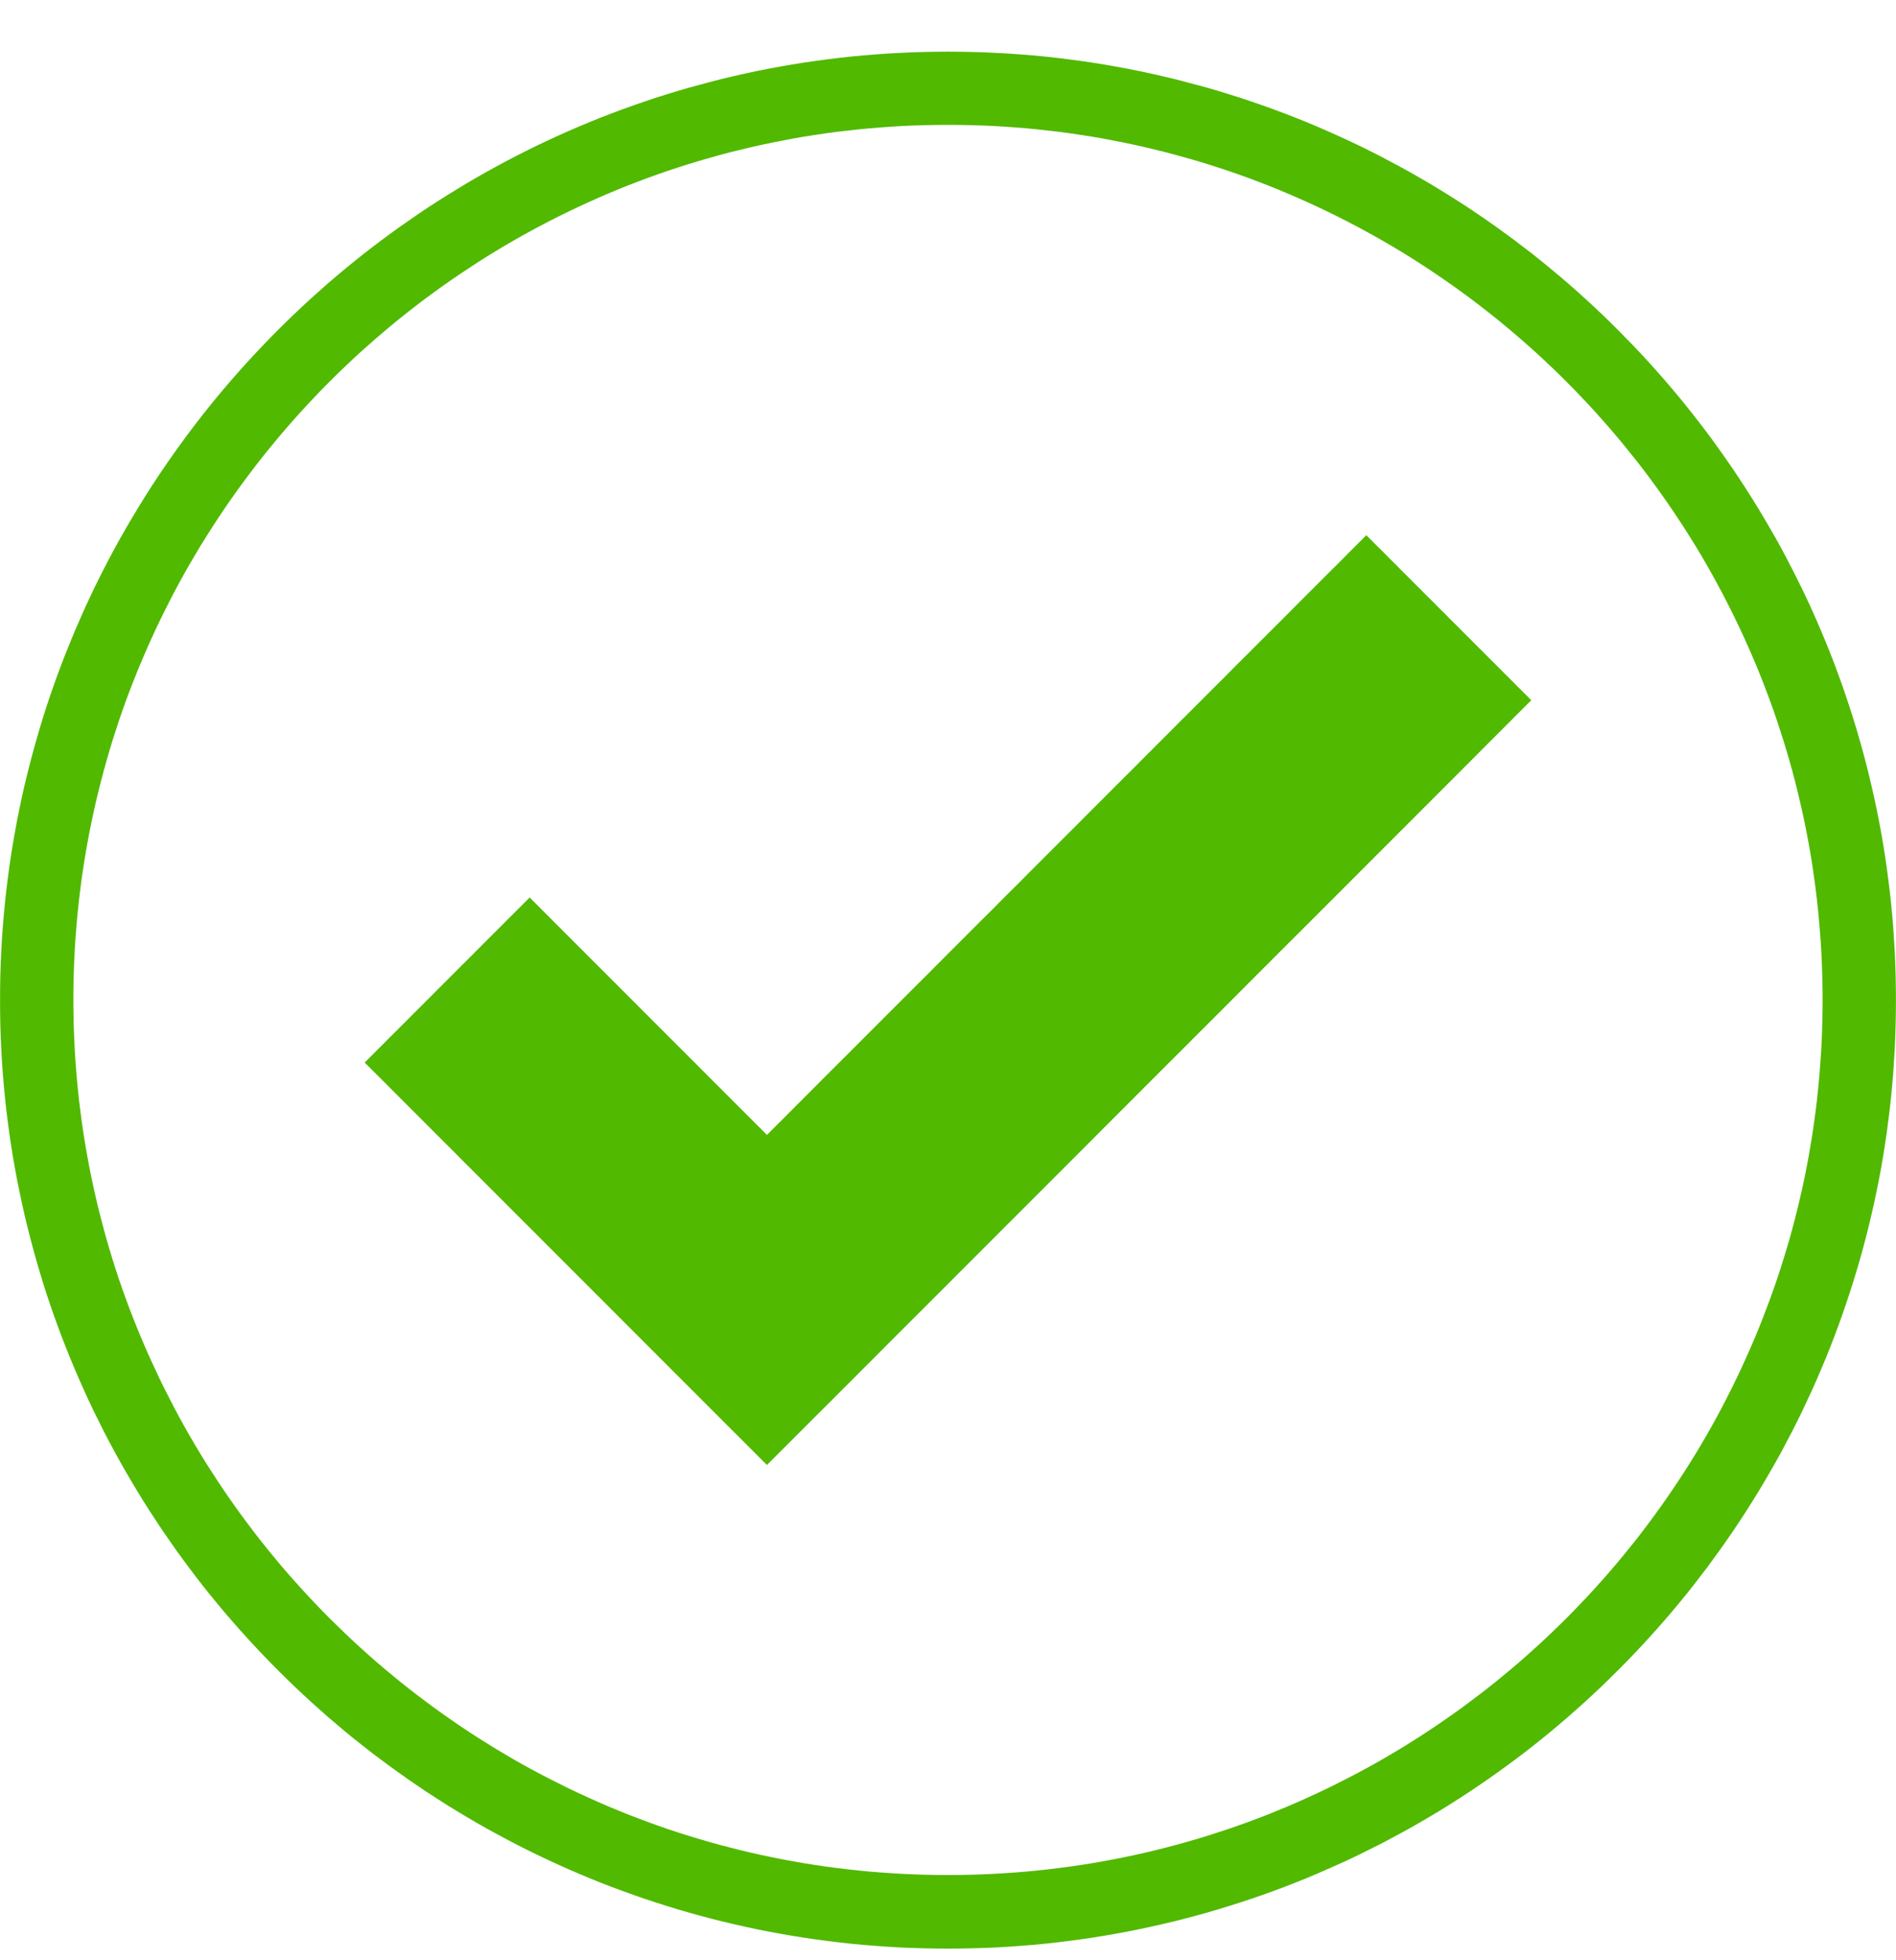
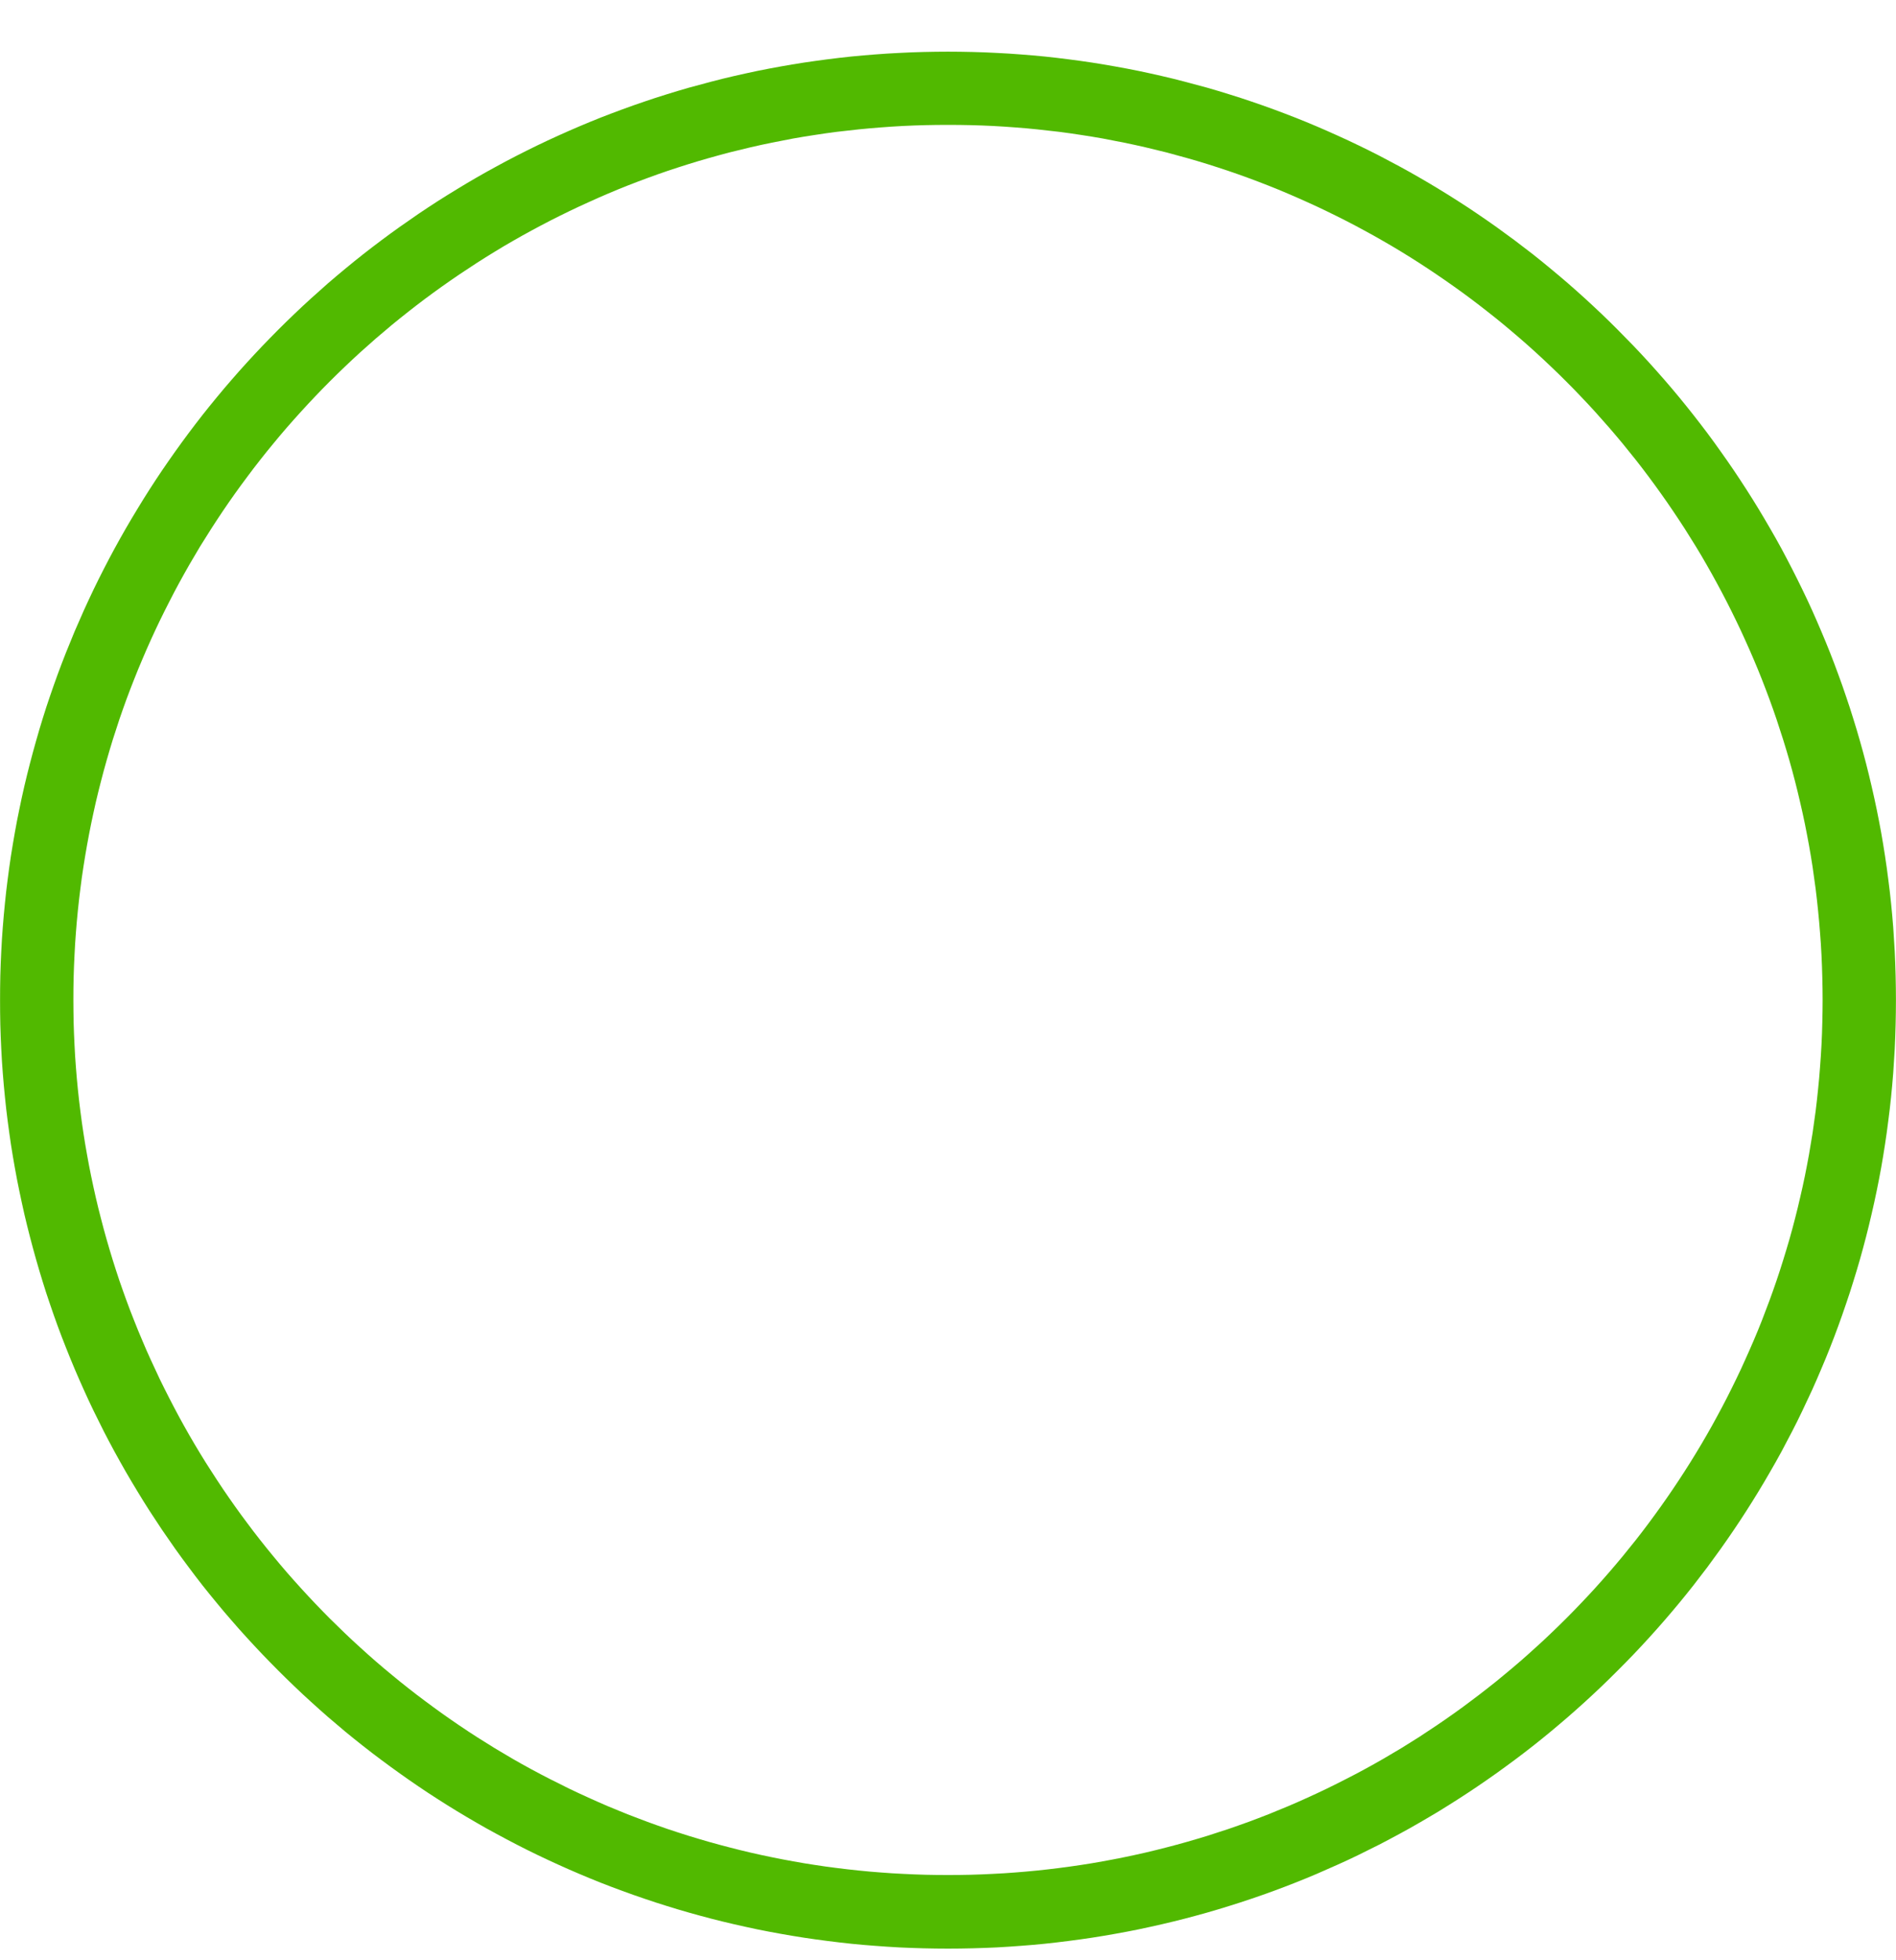
<svg xmlns="http://www.w3.org/2000/svg" width="30" height="31" viewBox="0 0 30 31" fill="none">
  <g clip-path="url(#clip0_35_1088)">
    <path d="M15 30.816C14.871 30.816 14.742 30.814 14.613 30.811C14.485 30.808 14.357 30.803 14.229 30.797C14.102 30.79 13.974 30.782 13.847 30.772C13.721 30.763 13.594 30.752 13.469 30.739C13.343 30.726 13.217 30.711 13.092 30.695C12.967 30.679 12.843 30.662 12.719 30.643C12.594 30.624 12.471 30.603 12.348 30.581C12.225 30.559 12.103 30.536 11.981 30.511C11.859 30.485 11.738 30.459 11.617 30.431C11.496 30.403 11.376 30.374 11.256 30.343C11.136 30.312 11.018 30.279 10.899 30.246C10.78 30.212 10.662 30.177 10.545 30.14C10.428 30.104 10.311 30.066 10.195 30.026C10.079 29.987 9.963 29.946 9.849 29.904C9.734 29.862 9.62 29.819 9.506 29.774C9.393 29.729 9.28 29.683 9.168 29.635C9.056 29.587 8.944 29.539 8.833 29.488C8.723 29.438 8.613 29.387 8.503 29.334C8.394 29.281 8.285 29.228 8.178 29.172C8.07 29.116 7.963 29.06 7.857 29.002C7.75 28.945 7.645 28.886 7.54 28.825C7.435 28.765 7.332 28.703 7.229 28.641C7.125 28.578 7.023 28.514 6.922 28.449C6.82 28.384 6.72 28.318 6.62 28.25C6.521 28.183 6.422 28.114 6.324 28.044C6.226 27.974 6.128 27.903 6.032 27.831C5.936 27.76 5.84 27.686 5.746 27.612C5.651 27.538 5.558 27.462 5.465 27.386C5.373 27.309 5.281 27.231 5.19 27.153C5.099 27.074 5.01 26.994 4.921 26.913C4.832 26.833 4.744 26.751 4.658 26.668C4.571 26.585 4.485 26.501 4.4 26.416C4.315 26.331 4.232 26.245 4.149 26.159C4.066 26.072 3.984 25.984 3.903 25.895C3.822 25.807 3.742 25.717 3.664 25.626C3.585 25.536 3.507 25.444 3.431 25.351C3.354 25.259 3.279 25.165 3.204 25.071C3.13 24.976 3.057 24.881 2.985 24.784C2.913 24.688 2.842 24.591 2.772 24.493C2.703 24.395 2.634 24.296 2.566 24.196C2.499 24.096 2.433 23.996 2.367 23.894C2.302 23.793 2.238 23.69 2.176 23.587C2.113 23.485 2.052 23.38 1.991 23.276C1.931 23.171 1.872 23.066 1.814 22.96C1.756 22.853 1.699 22.746 1.644 22.639C1.589 22.531 1.535 22.422 1.482 22.313C1.429 22.204 1.378 22.094 1.328 21.983C1.278 21.872 1.229 21.761 1.181 21.648C1.134 21.537 1.088 21.424 1.043 21.31C0.998 21.197 0.954 21.083 0.912 20.968C0.87 20.852 0.829 20.738 0.79 20.621C0.75 20.505 0.712 20.389 0.676 20.271C0.64 20.154 0.604 20.036 0.571 19.918C0.537 19.799 0.505 19.68 0.474 19.56C0.443 19.44 0.413 19.32 0.385 19.199C0.358 19.078 0.331 18.957 0.306 18.835C0.28 18.713 0.257 18.591 0.235 18.468C0.213 18.345 0.192 18.221 0.173 18.098C0.155 17.974 0.137 17.849 0.121 17.724C0.105 17.599 0.09 17.474 0.078 17.348C0.065 17.222 0.054 17.096 0.044 16.969C0.034 16.842 0.026 16.715 0.02 16.587C0.013 16.46 0.009 16.331 0.005 16.203C0.002 16.075 0.001 15.946 0.001 15.817C0.001 15.688 0.002 15.559 0.005 15.43C0.009 15.302 0.013 15.174 0.02 15.046C0.026 14.918 0.034 14.791 0.044 14.664C0.054 14.537 0.065 14.411 0.078 14.285C0.09 14.159 0.105 14.034 0.121 13.909C0.137 13.784 0.154 13.66 0.173 13.535C0.193 13.411 0.213 13.288 0.235 13.165C0.257 13.042 0.28 12.919 0.306 12.798C0.331 12.676 0.357 12.554 0.385 12.434C0.413 12.313 0.443 12.193 0.474 12.073C0.505 11.954 0.537 11.835 0.571 11.716C0.604 11.597 0.64 11.479 0.676 11.362C0.712 11.245 0.75 11.128 0.79 11.012C0.83 10.896 0.87 10.78 0.912 10.666C0.954 10.551 0.998 10.437 1.043 10.323C1.088 10.21 1.134 10.097 1.181 9.985C1.229 9.873 1.278 9.761 1.328 9.65C1.378 9.539 1.43 9.43 1.482 9.32C1.535 9.21 1.589 9.102 1.644 8.995C1.699 8.887 1.756 8.78 1.814 8.673C1.872 8.567 1.931 8.461 1.991 8.357C2.052 8.253 2.113 8.148 2.176 8.046C2.238 7.942 2.303 7.84 2.367 7.739C2.433 7.637 2.498 7.537 2.566 7.437C2.634 7.338 2.702 7.239 2.772 7.141C2.842 7.043 2.913 6.945 2.985 6.849C3.057 6.753 3.13 6.657 3.204 6.563C3.279 6.468 3.354 6.375 3.431 6.282C3.507 6.189 3.585 6.098 3.664 6.007C3.742 5.916 3.822 5.827 3.903 5.738C3.984 5.649 4.066 5.561 4.149 5.474C4.232 5.388 4.315 5.302 4.4 5.217C4.485 5.132 4.571 5.048 4.658 4.965C4.744 4.882 4.832 4.801 4.921 4.72C5.01 4.639 5.1 4.559 5.19 4.48C5.281 4.402 5.373 4.324 5.465 4.248C5.558 4.171 5.651 4.096 5.746 4.021C5.84 3.947 5.936 3.874 6.032 3.802C6.128 3.73 6.225 3.659 6.324 3.589C6.422 3.52 6.521 3.451 6.62 3.383C6.72 3.316 6.82 3.249 6.922 3.184C7.024 3.119 7.126 3.055 7.229 2.993C7.332 2.93 7.436 2.868 7.54 2.808C7.645 2.747 7.751 2.689 7.857 2.631C7.963 2.573 8.07 2.516 8.178 2.461C8.285 2.406 8.394 2.352 8.503 2.299C8.612 2.246 8.723 2.195 8.833 2.145C8.944 2.094 9.056 2.046 9.168 1.998C9.28 1.95 9.393 1.904 9.506 1.859C9.62 1.815 9.734 1.771 9.849 1.729C9.964 1.687 10.079 1.646 10.195 1.607C10.311 1.567 10.428 1.529 10.545 1.493C10.662 1.456 10.781 1.421 10.899 1.387C11.018 1.354 11.136 1.322 11.256 1.291C11.376 1.259 11.496 1.23 11.617 1.202C11.738 1.174 11.86 1.148 11.981 1.122C12.103 1.097 12.226 1.074 12.348 1.052C12.471 1.03 12.595 1.009 12.719 0.99C12.842 0.972 12.967 0.954 13.092 0.938C13.217 0.922 13.343 0.907 13.469 0.894C13.594 0.882 13.721 0.87 13.847 0.861C13.974 0.851 14.102 0.843 14.229 0.837C14.356 0.83 14.485 0.825 14.613 0.822C14.742 0.819 14.871 0.817 15 0.817C15.129 0.817 15.258 0.819 15.386 0.822C15.515 0.825 15.643 0.83 15.771 0.837C15.898 0.843 16.025 0.851 16.152 0.861C16.279 0.87 16.405 0.882 16.531 0.894C16.657 0.907 16.783 0.922 16.907 0.938C17.032 0.954 17.157 0.971 17.281 0.99C17.405 1.01 17.528 1.03 17.651 1.052C17.774 1.074 17.897 1.097 18.018 1.122C18.14 1.148 18.262 1.174 18.382 1.202C18.503 1.23 18.624 1.259 18.743 1.291C18.863 1.322 18.982 1.354 19.101 1.387C19.22 1.421 19.337 1.456 19.454 1.493C19.572 1.529 19.688 1.567 19.805 1.607C19.921 1.646 20.036 1.687 20.151 1.729C20.266 1.771 20.38 1.815 20.493 1.859C20.607 1.904 20.72 1.95 20.832 1.998C20.943 2.046 21.055 2.094 21.166 2.145C21.277 2.195 21.387 2.246 21.496 2.299C21.605 2.352 21.714 2.405 21.822 2.461C21.929 2.517 22.036 2.573 22.143 2.631C22.249 2.689 22.355 2.747 22.459 2.808C22.564 2.868 22.668 2.93 22.771 2.993C22.874 3.055 22.976 3.119 23.077 3.184C23.179 3.249 23.28 3.315 23.379 3.383C23.479 3.451 23.578 3.519 23.676 3.589C23.774 3.659 23.871 3.73 23.968 3.802C24.064 3.874 24.159 3.947 24.254 4.021C24.349 4.096 24.442 4.171 24.534 4.248C24.627 4.324 24.718 4.402 24.809 4.48C24.9 4.559 24.99 4.639 25.079 4.72C25.167 4.801 25.255 4.882 25.342 4.965C25.429 5.048 25.515 5.132 25.599 5.217C25.684 5.302 25.768 5.388 25.851 5.474C25.934 5.561 26.016 5.649 26.097 5.738C26.177 5.827 26.257 5.916 26.336 6.007C26.415 6.098 26.492 6.189 26.569 6.282C26.645 6.375 26.721 6.468 26.795 6.563C26.869 6.657 26.943 6.753 27.015 6.849C27.087 6.945 27.157 7.042 27.227 7.141C27.297 7.239 27.366 7.338 27.433 7.437C27.5 7.537 27.567 7.637 27.632 7.739C27.698 7.841 27.761 7.943 27.824 8.046C27.886 8.149 27.948 8.253 28.008 8.357C28.069 8.461 28.128 8.567 28.186 8.673C28.243 8.78 28.3 8.887 28.355 8.995C28.41 9.102 28.464 9.211 28.517 9.32C28.57 9.429 28.622 9.539 28.672 9.65C28.721 9.761 28.771 9.872 28.818 9.985C28.866 10.097 28.912 10.21 28.957 10.323C29.002 10.437 29.045 10.55 29.087 10.666C29.13 10.781 29.17 10.896 29.209 11.012C29.249 11.128 29.287 11.245 29.323 11.362C29.36 11.479 29.395 11.597 29.429 11.716C29.463 11.835 29.495 11.953 29.526 12.073C29.557 12.193 29.586 12.313 29.614 12.434C29.642 12.555 29.669 12.676 29.694 12.798C29.719 12.92 29.743 13.043 29.765 13.165C29.787 13.288 29.807 13.412 29.826 13.535C29.845 13.66 29.863 13.784 29.878 13.909C29.895 14.034 29.909 14.159 29.922 14.285C29.935 14.411 29.946 14.537 29.956 14.664C29.965 14.791 29.973 14.918 29.98 15.046C29.986 15.173 29.991 15.302 29.994 15.43C29.997 15.559 29.999 15.688 29.999 15.817C29.999 15.946 29.997 16.075 29.994 16.203C29.991 16.331 29.986 16.459 29.98 16.587C29.973 16.715 29.965 16.842 29.956 16.969C29.946 17.096 29.935 17.222 29.922 17.348C29.909 17.474 29.895 17.599 29.878 17.724C29.863 17.849 29.845 17.974 29.826 18.098C29.807 18.222 29.787 18.345 29.765 18.468C29.743 18.591 29.719 18.714 29.694 18.835C29.669 18.957 29.642 19.079 29.614 19.199C29.586 19.32 29.557 19.441 29.526 19.56C29.495 19.679 29.463 19.799 29.429 19.918C29.395 20.036 29.36 20.154 29.323 20.271C29.287 20.389 29.249 20.505 29.209 20.621C29.17 20.738 29.129 20.853 29.087 20.968C29.045 21.083 29.002 21.197 28.957 21.31C28.912 21.424 28.866 21.537 28.818 21.648C28.771 21.76 28.722 21.872 28.672 21.983C28.621 22.094 28.57 22.203 28.517 22.313C28.465 22.423 28.411 22.531 28.355 22.639C28.3 22.746 28.243 22.853 28.186 22.96C28.128 23.066 28.069 23.172 28.008 23.276C27.948 23.381 27.886 23.485 27.824 23.587C27.761 23.691 27.697 23.793 27.632 23.894C27.567 23.996 27.501 24.096 27.433 24.196C27.365 24.296 27.297 24.395 27.227 24.493C27.157 24.591 27.086 24.688 27.015 24.784C26.942 24.881 26.869 24.976 26.795 25.071C26.721 25.165 26.645 25.259 26.569 25.351C26.492 25.444 26.415 25.535 26.336 25.626C26.257 25.717 26.177 25.807 26.097 25.895C26.016 25.984 25.934 26.072 25.851 26.159C25.768 26.245 25.684 26.332 25.599 26.416C25.514 26.501 25.429 26.585 25.342 26.668C25.255 26.751 25.167 26.833 25.079 26.913C24.99 26.994 24.9 27.074 24.809 27.153C24.718 27.231 24.627 27.309 24.534 27.386C24.442 27.462 24.348 27.538 24.254 27.612C24.159 27.686 24.064 27.76 23.968 27.831C23.871 27.903 23.774 27.974 23.676 28.044C23.578 28.113 23.479 28.183 23.379 28.25C23.28 28.317 23.179 28.384 23.077 28.449C22.976 28.514 22.873 28.578 22.771 28.641C22.667 28.703 22.564 28.765 22.459 28.825C22.354 28.886 22.249 28.945 22.143 29.002C22.036 29.06 21.929 29.117 21.822 29.172C21.714 29.227 21.605 29.281 21.496 29.334C21.387 29.387 21.277 29.439 21.166 29.488C21.055 29.538 20.944 29.587 20.832 29.635C20.72 29.683 20.607 29.729 20.493 29.774C20.38 29.819 20.266 29.862 20.151 29.904C20.036 29.947 19.921 29.987 19.805 30.026C19.688 30.066 19.572 30.104 19.454 30.14C19.337 30.177 19.219 30.212 19.101 30.246C18.982 30.279 18.863 30.312 18.743 30.343C18.623 30.374 18.503 30.403 18.382 30.431C18.261 30.459 18.14 30.485 18.018 30.511C17.896 30.536 17.774 30.559 17.651 30.581C17.529 30.603 17.404 30.624 17.281 30.643C17.157 30.662 17.032 30.679 16.907 30.695C16.782 30.711 16.657 30.726 16.531 30.739C16.405 30.752 16.279 30.763 16.152 30.772C16.025 30.782 15.898 30.79 15.771 30.797C15.643 30.803 15.515 30.808 15.386 30.811C15.258 30.814 15.129 30.816 15 30.816ZM15 1.975C14.88 1.975 14.762 1.976 14.643 1.979C14.525 1.982 14.407 1.986 14.289 1.992C14.171 1.998 14.054 2.006 13.937 2.015C13.82 2.024 13.703 2.034 13.587 2.046C13.471 2.058 13.355 2.071 13.239 2.085C13.124 2.1 13.009 2.116 12.895 2.134C12.78 2.151 12.666 2.17 12.553 2.19C12.439 2.211 12.326 2.233 12.214 2.256C12.101 2.279 11.989 2.303 11.878 2.329C11.766 2.355 11.655 2.382 11.545 2.41C11.435 2.439 11.324 2.469 11.215 2.5C11.106 2.531 10.997 2.563 10.889 2.597C10.781 2.631 10.672 2.666 10.565 2.702C10.458 2.738 10.352 2.776 10.246 2.815C10.14 2.854 10.034 2.894 9.93 2.935C9.825 2.976 9.721 3.019 9.618 3.063C9.515 3.107 9.412 3.152 9.31 3.199C9.208 3.245 9.106 3.292 9.005 3.341C8.905 3.39 8.804 3.439 8.705 3.49C8.605 3.541 8.507 3.594 8.408 3.647C8.31 3.7 8.213 3.754 8.116 3.81C8.019 3.865 7.924 3.922 7.829 3.98C7.734 4.038 7.639 4.097 7.546 4.157C7.452 4.218 7.359 4.279 7.267 4.341C7.175 4.403 7.084 4.467 6.993 4.531C6.903 4.595 6.813 4.661 6.724 4.727C6.635 4.794 6.547 4.861 6.46 4.93C6.373 4.998 6.287 5.068 6.201 5.138C6.116 5.209 6.031 5.281 5.947 5.353C5.864 5.426 5.781 5.499 5.699 5.573C5.617 5.648 5.536 5.723 5.456 5.8C5.376 5.876 5.297 5.953 5.218 6.032C5.14 6.11 5.063 6.189 4.986 6.27C4.91 6.35 4.834 6.431 4.76 6.513C4.685 6.595 4.612 6.678 4.539 6.761C4.466 6.845 4.395 6.93 4.325 7.015C4.254 7.1 4.184 7.187 4.116 7.274C4.047 7.361 3.98 7.449 3.914 7.538C3.847 7.627 3.782 7.716 3.717 7.807C3.653 7.897 3.589 7.989 3.527 8.081C3.465 8.173 3.404 8.266 3.344 8.359C3.284 8.453 3.225 8.547 3.166 8.642C3.108 8.738 3.052 8.833 2.996 8.93C2.941 9.027 2.886 9.124 2.833 9.222C2.779 9.32 2.728 9.419 2.677 9.519C2.626 9.618 2.576 9.718 2.527 9.819C2.479 9.919 2.431 10.021 2.385 10.123C2.339 10.226 2.293 10.328 2.25 10.432C2.206 10.535 2.163 10.639 2.122 10.744C2.08 10.849 2.04 10.954 2.001 11.059C1.962 11.165 1.925 11.272 1.888 11.379C1.852 11.486 1.817 11.594 1.783 11.702C1.75 11.81 1.717 11.92 1.686 12.029C1.655 12.138 1.625 12.248 1.597 12.358C1.568 12.469 1.541 12.58 1.515 12.691C1.49 12.803 1.465 12.915 1.442 13.027C1.419 13.14 1.397 13.253 1.377 13.366C1.356 13.48 1.338 13.594 1.32 13.708C1.302 13.823 1.286 13.937 1.272 14.053C1.257 14.168 1.244 14.284 1.232 14.4C1.22 14.517 1.21 14.633 1.201 14.75C1.192 14.868 1.184 14.985 1.179 15.103C1.173 15.22 1.168 15.339 1.165 15.457C1.162 15.575 1.161 15.694 1.161 15.813C1.161 15.932 1.163 16.052 1.165 16.17C1.168 16.288 1.173 16.406 1.179 16.524C1.184 16.642 1.192 16.759 1.201 16.876C1.21 16.994 1.22 17.11 1.232 17.226C1.244 17.343 1.257 17.458 1.272 17.574C1.286 17.689 1.303 17.804 1.32 17.918C1.338 18.033 1.356 18.147 1.377 18.26C1.397 18.374 1.419 18.487 1.442 18.599C1.465 18.712 1.49 18.824 1.515 18.935C1.541 19.047 1.568 19.158 1.597 19.268C1.625 19.378 1.655 19.489 1.686 19.598C1.717 19.707 1.75 19.816 1.783 19.924C1.817 20.033 1.852 20.141 1.888 20.248C1.925 20.355 1.962 20.461 2.001 20.567C2.04 20.673 2.08 20.779 2.122 20.883C2.163 20.988 2.206 21.092 2.25 21.195C2.293 21.298 2.338 21.401 2.385 21.503C2.432 21.606 2.479 21.707 2.527 21.808C2.576 21.909 2.626 22.009 2.677 22.108C2.728 22.208 2.78 22.306 2.833 22.405C2.886 22.503 2.941 22.6 2.996 22.697C3.052 22.794 3.109 22.89 3.166 22.984C3.224 23.08 3.283 23.174 3.344 23.267C3.404 23.361 3.465 23.454 3.527 23.546C3.589 23.638 3.653 23.729 3.717 23.82C3.781 23.91 3.847 24 3.914 24.089C3.98 24.178 4.047 24.266 4.116 24.353C4.184 24.44 4.254 24.526 4.325 24.612C4.395 24.698 4.467 24.782 4.539 24.866C4.612 24.949 4.685 25.032 4.76 25.114C4.834 25.196 4.91 25.277 4.986 25.357C5.063 25.437 5.14 25.517 5.218 25.595C5.297 25.673 5.376 25.75 5.456 25.827C5.536 25.904 5.617 25.979 5.699 26.053C5.781 26.128 5.864 26.202 5.947 26.274C6.031 26.347 6.116 26.418 6.201 26.488C6.286 26.559 6.373 26.629 6.46 26.697C6.547 26.766 6.635 26.833 6.724 26.899C6.813 26.966 6.903 27.031 6.993 27.096C7.084 27.16 7.175 27.224 7.267 27.286C7.359 27.348 7.452 27.41 7.546 27.47C7.639 27.529 7.734 27.588 7.829 27.647C7.924 27.704 8.02 27.761 8.116 27.817C8.213 27.873 8.31 27.927 8.408 27.98C8.507 28.033 8.605 28.086 8.705 28.136C8.805 28.187 8.905 28.237 9.005 28.286C9.106 28.334 9.208 28.382 9.31 28.428C9.412 28.474 9.515 28.52 9.618 28.564C9.721 28.607 9.826 28.65 9.93 28.692C10.035 28.733 10.14 28.773 10.246 28.812C10.352 28.851 10.458 28.888 10.565 28.925C10.672 28.961 10.78 28.996 10.889 29.03C10.997 29.063 11.106 29.096 11.215 29.127C11.324 29.158 11.435 29.188 11.545 29.216C11.655 29.245 11.766 29.272 11.878 29.298C11.989 29.324 12.101 29.348 12.214 29.371C12.326 29.394 12.439 29.416 12.553 29.436C12.666 29.457 12.78 29.476 12.895 29.493C13.009 29.511 13.124 29.527 13.239 29.541C13.354 29.556 13.471 29.569 13.587 29.581C13.703 29.593 13.82 29.604 13.937 29.612C14.054 29.621 14.171 29.629 14.289 29.634C14.407 29.64 14.525 29.645 14.643 29.648C14.762 29.651 14.881 29.652 15 29.652C15.119 29.652 15.238 29.651 15.356 29.648C15.475 29.645 15.593 29.64 15.71 29.634C15.828 29.629 15.945 29.621 16.063 29.612C16.18 29.603 16.296 29.593 16.413 29.581C16.529 29.569 16.645 29.556 16.76 29.541C16.875 29.527 16.99 29.51 17.105 29.493C17.219 29.476 17.333 29.457 17.447 29.436C17.56 29.416 17.673 29.394 17.786 29.371C17.898 29.348 18.01 29.324 18.122 29.298C18.233 29.272 18.344 29.245 18.455 29.216C18.565 29.188 18.675 29.158 18.784 29.127C18.893 29.096 19.003 29.063 19.111 29.03C19.219 28.996 19.327 28.961 19.434 28.925C19.541 28.888 19.648 28.851 19.754 28.812C19.86 28.773 19.965 28.733 20.069 28.692C20.174 28.65 20.278 28.607 20.381 28.564C20.485 28.52 20.587 28.475 20.69 28.428C20.792 28.382 20.894 28.334 20.994 28.286C21.095 28.237 21.195 28.187 21.294 28.136C21.394 28.086 21.493 28.033 21.591 27.98C21.689 27.927 21.786 27.873 21.883 27.817C21.98 27.761 22.076 27.704 22.171 27.647C22.265 27.589 22.36 27.53 22.454 27.47C22.547 27.409 22.64 27.348 22.732 27.286C22.824 27.224 22.916 27.16 23.006 27.096C23.097 27.032 23.187 26.966 23.275 26.899C23.364 26.833 23.452 26.766 23.539 26.697C23.627 26.629 23.713 26.559 23.798 26.488C23.884 26.418 23.968 26.346 24.052 26.274C24.136 26.201 24.218 26.128 24.3 26.053C24.382 25.979 24.464 25.904 24.543 25.827C24.624 25.75 24.703 25.673 24.781 25.595C24.859 25.517 24.937 25.437 25.013 25.357C25.09 25.277 25.165 25.196 25.24 25.114C25.314 25.032 25.388 24.949 25.46 24.866C25.533 24.782 25.604 24.697 25.675 24.612C25.745 24.526 25.815 24.44 25.884 24.353C25.952 24.266 26.02 24.178 26.086 24.089C26.152 24 26.218 23.91 26.282 23.82C26.347 23.729 26.41 23.638 26.472 23.546C26.534 23.454 26.596 23.361 26.656 23.267C26.716 23.174 26.775 23.08 26.833 22.984C26.891 22.889 26.948 22.793 27.003 22.697C27.059 22.601 27.113 22.503 27.166 22.405C27.22 22.306 27.272 22.208 27.323 22.108C27.374 22.009 27.423 21.909 27.472 21.808C27.521 21.707 27.569 21.606 27.614 21.503C27.66 21.401 27.706 21.298 27.75 21.195C27.794 21.092 27.837 20.987 27.878 20.883C27.919 20.778 27.959 20.673 27.998 20.567C28.037 20.461 28.075 20.355 28.111 20.248C28.148 20.141 28.182 20.033 28.216 19.924C28.25 19.816 28.282 19.707 28.314 19.598C28.345 19.489 28.375 19.378 28.403 19.268C28.431 19.158 28.459 19.047 28.484 18.935C28.51 18.824 28.535 18.712 28.558 18.599C28.581 18.487 28.602 18.374 28.623 18.26C28.643 18.147 28.662 18.033 28.68 17.918C28.697 17.804 28.713 17.689 28.728 17.574C28.742 17.458 28.756 17.343 28.767 17.226C28.779 17.11 28.79 16.994 28.798 16.876C28.807 16.759 28.815 16.642 28.821 16.524C28.827 16.406 28.832 16.288 28.834 16.17C28.837 16.052 28.839 15.932 28.839 15.813C28.839 15.694 28.837 15.575 28.834 15.457C28.831 15.339 28.827 15.22 28.821 15.103C28.815 14.985 28.808 14.868 28.798 14.75C28.789 14.633 28.779 14.517 28.767 14.4C28.756 14.284 28.742 14.169 28.728 14.053C28.713 13.938 28.697 13.823 28.68 13.708C28.663 13.594 28.643 13.48 28.623 13.366C28.602 13.253 28.581 13.14 28.558 13.027C28.535 12.915 28.51 12.803 28.484 12.691C28.459 12.58 28.431 12.469 28.403 12.358C28.375 12.248 28.345 12.138 28.314 12.029C28.282 11.92 28.25 11.81 28.216 11.702C28.182 11.594 28.147 11.486 28.111 11.379C28.075 11.272 28.037 11.165 27.998 11.059C27.959 10.954 27.919 10.848 27.878 10.744C27.837 10.639 27.794 10.535 27.75 10.432C27.706 10.328 27.661 10.226 27.614 10.123C27.568 10.021 27.521 9.919 27.472 9.819C27.423 9.718 27.374 9.618 27.323 9.519C27.272 9.42 27.22 9.321 27.166 9.222C27.113 9.124 27.059 9.027 27.003 8.93C26.948 8.833 26.891 8.737 26.833 8.642C26.775 8.548 26.716 8.453 26.656 8.359C26.596 8.266 26.534 8.173 26.472 8.081C26.41 7.989 26.347 7.897 26.282 7.807C26.218 7.716 26.152 7.627 26.086 7.538C26.02 7.449 25.952 7.361 25.884 7.274C25.815 7.187 25.745 7.1 25.675 7.015C25.604 6.929 25.532 6.845 25.46 6.761C25.387 6.678 25.314 6.595 25.24 6.513C25.165 6.431 25.09 6.349 25.013 6.27C24.937 6.19 24.86 6.11 24.781 6.032C24.703 5.954 24.624 5.876 24.543 5.8C24.463 5.723 24.382 5.648 24.3 5.573C24.218 5.499 24.136 5.425 24.052 5.353C23.968 5.28 23.883 5.209 23.798 5.138C23.713 5.068 23.627 4.998 23.539 4.93C23.452 4.861 23.364 4.794 23.275 4.727C23.187 4.661 23.097 4.595 23.006 4.531C22.916 4.467 22.824 4.403 22.732 4.341C22.64 4.279 22.547 4.217 22.454 4.157C22.36 4.097 22.266 4.038 22.171 3.98C22.075 3.922 21.98 3.865 21.883 3.81C21.787 3.754 21.689 3.7 21.591 3.647C21.493 3.593 21.394 3.541 21.294 3.49C21.195 3.439 21.095 3.39 20.994 3.341C20.894 3.292 20.792 3.245 20.69 3.199C20.587 3.153 20.485 3.107 20.381 3.063C20.278 3.019 20.174 2.976 20.069 2.935C19.965 2.894 19.86 2.854 19.754 2.815C19.648 2.776 19.541 2.738 19.434 2.702C19.327 2.666 19.22 2.631 19.111 2.597C19.003 2.563 18.893 2.531 18.784 2.5C18.675 2.469 18.565 2.439 18.455 2.41C18.344 2.382 18.233 2.355 18.122 2.329C18.01 2.303 17.898 2.279 17.786 2.256C17.673 2.233 17.56 2.211 17.447 2.19C17.333 2.17 17.219 2.151 17.105 2.134C16.99 2.116 16.876 2.1 16.76 2.085C16.645 2.071 16.529 2.058 16.413 2.046C16.297 2.034 16.18 2.023 16.063 2.015C15.945 2.006 15.828 1.998 15.71 1.992C15.593 1.986 15.475 1.982 15.356 1.979C15.238 1.976 15.119 1.975 15 1.975Z" fill="#51B900" />
-     <path d="M21.619 8.464L21.471 8.612L21.323 8.76L21.175 8.909L21.026 9.057L20.878 9.205L20.73 9.353L20.582 9.501L20.434 9.649L20.286 9.798L20.137 9.946L19.989 10.094L19.841 10.242L19.693 10.39L19.544 10.538L19.397 10.687L19.248 10.835L19.1 10.983L18.952 11.131L18.804 11.279L18.655 11.427L18.507 11.576L18.359 11.724L18.211 11.872L18.063 12.02L17.915 12.169L17.766 12.317L17.618 12.465L17.47 12.613L17.322 12.761L17.174 12.909L17.026 13.058L16.877 13.206L16.729 13.354L16.581 13.502L16.433 13.65L16.284 13.799L16.137 13.947L15.988 14.095L15.84 14.243L15.692 14.392L15.543 14.54L15.395 14.688L15.247 14.836L15.099 14.984L14.951 15.132L14.803 15.28L14.655 15.429L14.506 15.577L14.358 15.725L14.21 15.873L14.062 16.021L13.914 16.169L13.765 16.318L13.617 16.466L13.469 16.614L13.321 16.762L13.172 16.91L13.024 17.058L12.876 17.207L12.728 17.355L12.58 17.503L12.432 17.652L12.283 17.8L12.135 17.948L12.077 17.889L12.018 17.83L11.959 17.772L11.901 17.713L11.842 17.654L11.783 17.596L11.725 17.537L11.666 17.479L11.607 17.42L11.549 17.361L11.49 17.303L11.431 17.244L11.373 17.185L11.314 17.127L11.255 17.068L11.196 17.009L11.138 16.95L11.079 16.892L11.021 16.833L10.962 16.774L10.903 16.716L10.845 16.657L10.786 16.598L10.727 16.54L10.669 16.481L10.61 16.423L10.551 16.364L10.493 16.305L10.434 16.247L10.375 16.188L10.316 16.129L10.258 16.07L10.199 16.012L10.14 15.953L10.082 15.894L10.023 15.835L9.964 15.777L9.906 15.718L9.847 15.66L9.789 15.601L9.73 15.542L9.671 15.484L9.613 15.425L9.554 15.366L9.495 15.308L9.437 15.249L9.378 15.191L9.319 15.132L9.26 15.073L9.202 15.014L9.143 14.956L9.084 14.897L9.026 14.838L8.967 14.78L8.908 14.721L8.85 14.662L8.791 14.604L8.733 14.545L8.674 14.486L8.615 14.428L8.557 14.369L8.498 14.31L8.439 14.252L8.381 14.193L8.34 14.234L8.299 14.275L8.258 14.316L8.217 14.356L8.177 14.397L8.136 14.438L8.095 14.479L8.054 14.519L8.013 14.56L7.973 14.601L7.932 14.642L7.891 14.683L7.85 14.723L7.809 14.764L7.769 14.805L7.728 14.845L7.687 14.887L7.646 14.927L7.606 14.968L7.565 15.009L7.524 15.049L7.484 15.091L7.442 15.131L7.402 15.172L7.361 15.213L7.32 15.253L7.28 15.294L7.238 15.335L7.198 15.376L7.157 15.416L7.116 15.457L7.076 15.498L7.034 15.539L6.994 15.58L6.953 15.62L6.912 15.661L6.872 15.702L6.831 15.743L6.79 15.784L6.749 15.824L6.709 15.865L6.668 15.906L6.627 15.947L6.586 15.988L6.545 16.028L6.505 16.069L6.464 16.11L6.423 16.151L6.382 16.192L6.341 16.232L6.301 16.273L6.26 16.314L6.219 16.355L6.178 16.395L6.137 16.436L6.097 16.477L6.056 16.518L6.015 16.559L5.974 16.599L5.934 16.64L5.893 16.681L5.852 16.722L5.811 16.763L5.77 16.803L5.87 16.903L5.969 17.002L6.069 17.101L6.168 17.201L6.267 17.3L6.367 17.4L6.467 17.5L6.566 17.599L6.665 17.698L6.765 17.798L6.864 17.897L6.964 17.997L7.063 18.096L7.163 18.195L7.262 18.295L7.361 18.395L7.461 18.494L7.561 18.594L7.66 18.693L7.759 18.792L7.859 18.892L7.958 18.991L8.058 19.091L8.157 19.19L8.256 19.289L8.356 19.389L8.456 19.488L8.555 19.588L8.655 19.688L8.754 19.787L8.853 19.886L8.953 19.986L9.052 20.085L9.152 20.185L9.251 20.284L9.35 20.383L9.45 20.483L9.55 20.582L9.649 20.682L9.749 20.782L9.848 20.881L9.947 20.98L10.047 21.08L10.146 21.179L10.246 21.279L10.345 21.378L10.444 21.477L10.544 21.577L10.643 21.677L10.743 21.776L10.843 21.876L10.942 21.975L11.041 22.074L11.141 22.174L11.24 22.273L11.34 22.373L11.439 22.472L11.538 22.571L11.638 22.671L11.738 22.77L11.837 22.87L11.937 22.969L12.036 23.069L12.135 23.168L12.324 22.979L12.513 22.79L12.702 22.601L12.891 22.412L13.08 22.224L13.269 22.035L13.458 21.846L13.647 21.657L13.836 21.468L14.025 21.278L14.214 21.089L14.403 20.9L14.592 20.712L14.781 20.523L14.97 20.334L15.159 20.145L15.348 19.956L15.537 19.767L15.726 19.578L15.914 19.389L16.104 19.2L16.293 19.011L16.482 18.822L16.671 18.633L16.86 18.444L17.049 18.255L17.238 18.066L17.426 17.877L17.615 17.688L17.804 17.499L17.993 17.31L18.182 17.121L18.371 16.932L18.56 16.743L18.75 16.554L18.938 16.365L19.127 16.177L19.316 15.988L19.505 15.799L19.694 15.609L19.883 15.42L20.072 15.231L20.261 15.042L20.45 14.853L20.639 14.665L20.828 14.476L21.017 14.287L21.206 14.098L21.395 13.909L21.584 13.72L21.773 13.531L21.962 13.342L22.151 13.153L22.34 12.964L22.529 12.775L22.718 12.586L22.907 12.397L23.096 12.208L23.285 12.019L23.473 11.83L23.662 11.641L23.851 11.452L24.04 11.263L24.229 11.074L24.189 11.034L24.148 10.992L24.107 10.952L24.067 10.911L24.025 10.87L23.985 10.83L23.944 10.788L23.903 10.748L23.863 10.707L23.821 10.666L23.781 10.626L23.74 10.584L23.699 10.544L23.659 10.503L23.617 10.462L23.577 10.422L23.536 10.38L23.495 10.34L23.455 10.299L23.413 10.258L23.373 10.218L23.332 10.177L23.291 10.136L23.251 10.095L23.21 10.055L23.169 10.014L23.128 9.973L23.087 9.932L23.047 9.891L23.006 9.851L22.965 9.81L22.924 9.769L22.884 9.728L22.843 9.687L22.802 9.647L22.761 9.606L22.72 9.565L22.68 9.524L22.639 9.483L22.598 9.443L22.557 9.402L22.516 9.361L22.476 9.32L22.435 9.28L22.394 9.239L22.353 9.198L22.312 9.157L22.272 9.116L22.231 9.076L22.19 9.035L22.149 8.994L22.109 8.953L22.068 8.912L22.027 8.872L21.986 8.831L21.945 8.79L21.905 8.749L21.864 8.708L21.823 8.668L21.782 8.627L21.741 8.586L21.701 8.545L21.66 8.505L21.619 8.464Z" fill="#51B900" />
  </g>
  <defs>
    <clipPath id="clip0_35_1088">
      <rect width="30" height="30" fill="white" transform="translate(0 0.816)" />
    </clipPath>
  </defs>
</svg>